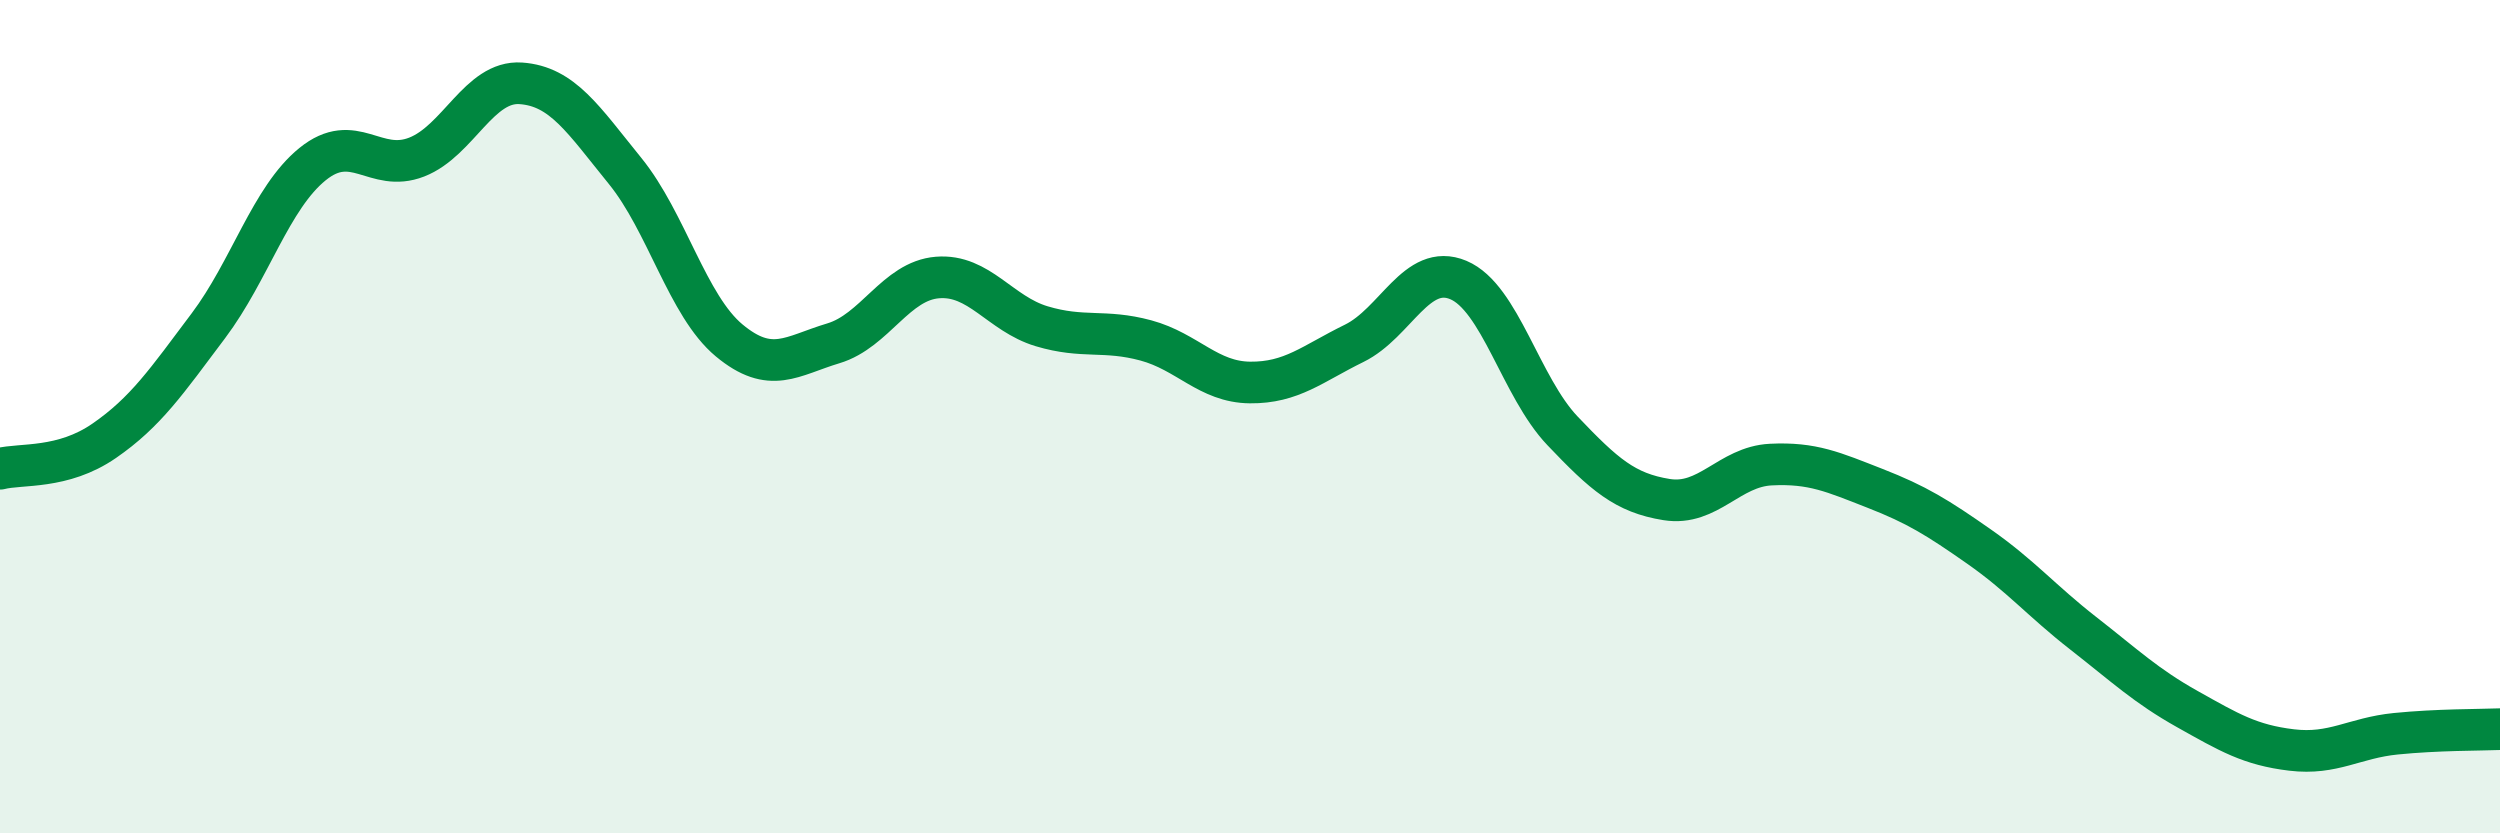
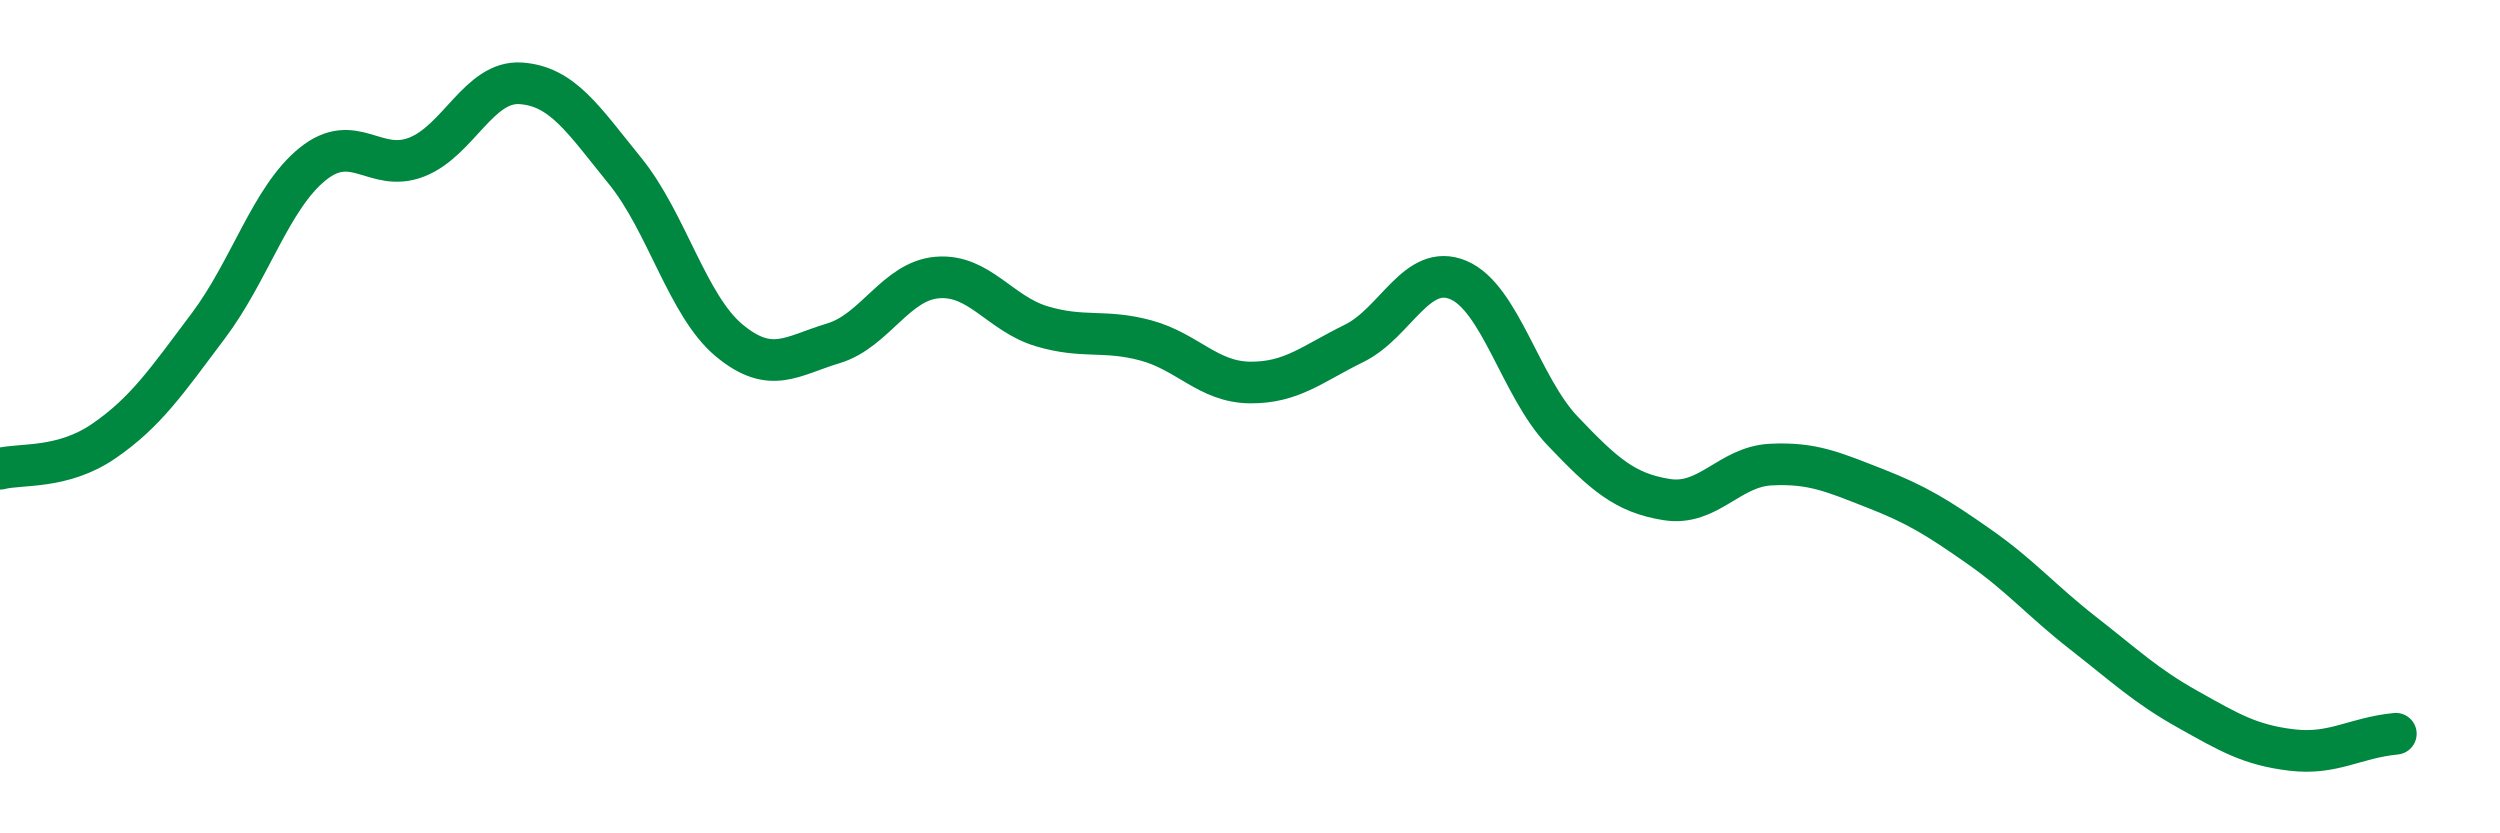
<svg xmlns="http://www.w3.org/2000/svg" width="60" height="20" viewBox="0 0 60 20">
-   <path d="M 0,11.25 C 0.5,11.12 1.5,11.27 2.5,10.58 C 3.5,9.89 4,9.15 5,7.82 C 6,6.49 6.5,4.75 7.5,3.94 C 8.5,3.13 9,4.16 10,3.77 C 11,3.38 11.5,1.93 12.5,2 C 13.5,2.07 14,2.87 15,4.1 C 16,5.33 16.5,7.34 17.5,8.17 C 18.5,9 19,8.54 20,8.24 C 21,7.94 21.5,6.74 22.5,6.66 C 23.5,6.58 24,7.53 25,7.83 C 26,8.13 26.5,7.9 27.5,8.17 C 28.5,8.44 29,9.17 30,9.18 C 31,9.19 31.5,8.73 32.5,8.24 C 33.5,7.75 34,6.3 35,6.72 C 36,7.14 36.5,9.29 37.5,10.34 C 38.5,11.39 39,11.83 40,11.99 C 41,12.15 41.5,11.2 42.5,11.15 C 43.5,11.1 44,11.33 45,11.72 C 46,12.11 46.5,12.42 47.5,13.12 C 48.5,13.82 49,14.42 50,15.2 C 51,15.98 51.5,16.46 52.5,17.02 C 53.5,17.58 54,17.88 55,18 C 56,18.12 56.5,17.71 57.5,17.61 C 58.5,17.51 59.5,17.52 60,17.5L60 20L0 20Z" fill="#008740" opacity="0.1" stroke-linecap="round" stroke-linejoin="round" />
-   <path d="M 0,11.25 C 0.5,11.12 1.5,11.27 2.5,10.58 C 3.5,9.89 4,9.15 5,7.82 C 6,6.49 6.5,4.75 7.5,3.94 C 8.5,3.13 9,4.16 10,3.77 C 11,3.38 11.5,1.93 12.5,2 C 13.5,2.07 14,2.87 15,4.1 C 16,5.33 16.5,7.34 17.5,8.17 C 18.5,9 19,8.54 20,8.24 C 21,7.94 21.5,6.74 22.5,6.66 C 23.5,6.58 24,7.53 25,7.83 C 26,8.13 26.5,7.9 27.5,8.17 C 28.5,8.44 29,9.17 30,9.18 C 31,9.19 31.5,8.73 32.5,8.24 C 33.5,7.75 34,6.3 35,6.72 C 36,7.14 36.5,9.29 37.5,10.34 C 38.5,11.39 39,11.83 40,11.99 C 41,12.15 41.5,11.2 42.5,11.15 C 43.5,11.1 44,11.33 45,11.72 C 46,12.11 46.5,12.42 47.5,13.12 C 48.5,13.82 49,14.42 50,15.2 C 51,15.98 51.5,16.46 52.5,17.02 C 53.5,17.58 54,17.88 55,18 C 56,18.12 56.5,17.71 57.5,17.61 C 58.5,17.51 59.5,17.52 60,17.5" stroke="#008740" stroke-width="1" fill="none" stroke-linecap="round" stroke-linejoin="round" />
+   <path d="M 0,11.25 C 0.5,11.12 1.5,11.27 2.5,10.58 C 3.5,9.89 4,9.15 5,7.82 C 6,6.49 6.5,4.75 7.5,3.94 C 8.5,3.13 9,4.16 10,3.77 C 11,3.38 11.5,1.93 12.5,2 C 13.5,2.07 14,2.87 15,4.1 C 16,5.33 16.5,7.34 17.5,8.17 C 18.5,9 19,8.54 20,8.24 C 21,7.94 21.5,6.74 22.5,6.66 C 23.5,6.58 24,7.53 25,7.83 C 26,8.13 26.5,7.9 27.5,8.17 C 28.5,8.44 29,9.17 30,9.18 C 31,9.19 31.5,8.73 32.5,8.24 C 33.5,7.75 34,6.3 35,6.72 C 36,7.14 36.5,9.29 37.5,10.34 C 38.5,11.39 39,11.83 40,11.99 C 41,12.15 41.5,11.2 42.5,11.15 C 43.5,11.1 44,11.33 45,11.72 C 46,12.11 46.5,12.42 47.5,13.12 C 48.5,13.82 49,14.42 50,15.2 C 51,15.98 51.5,16.46 52.5,17.02 C 53.5,17.58 54,17.88 55,18 C 56,18.12 56.5,17.71 57.5,17.61 " stroke="#008740" stroke-width="1" fill="none" stroke-linecap="round" stroke-linejoin="round" />
</svg>